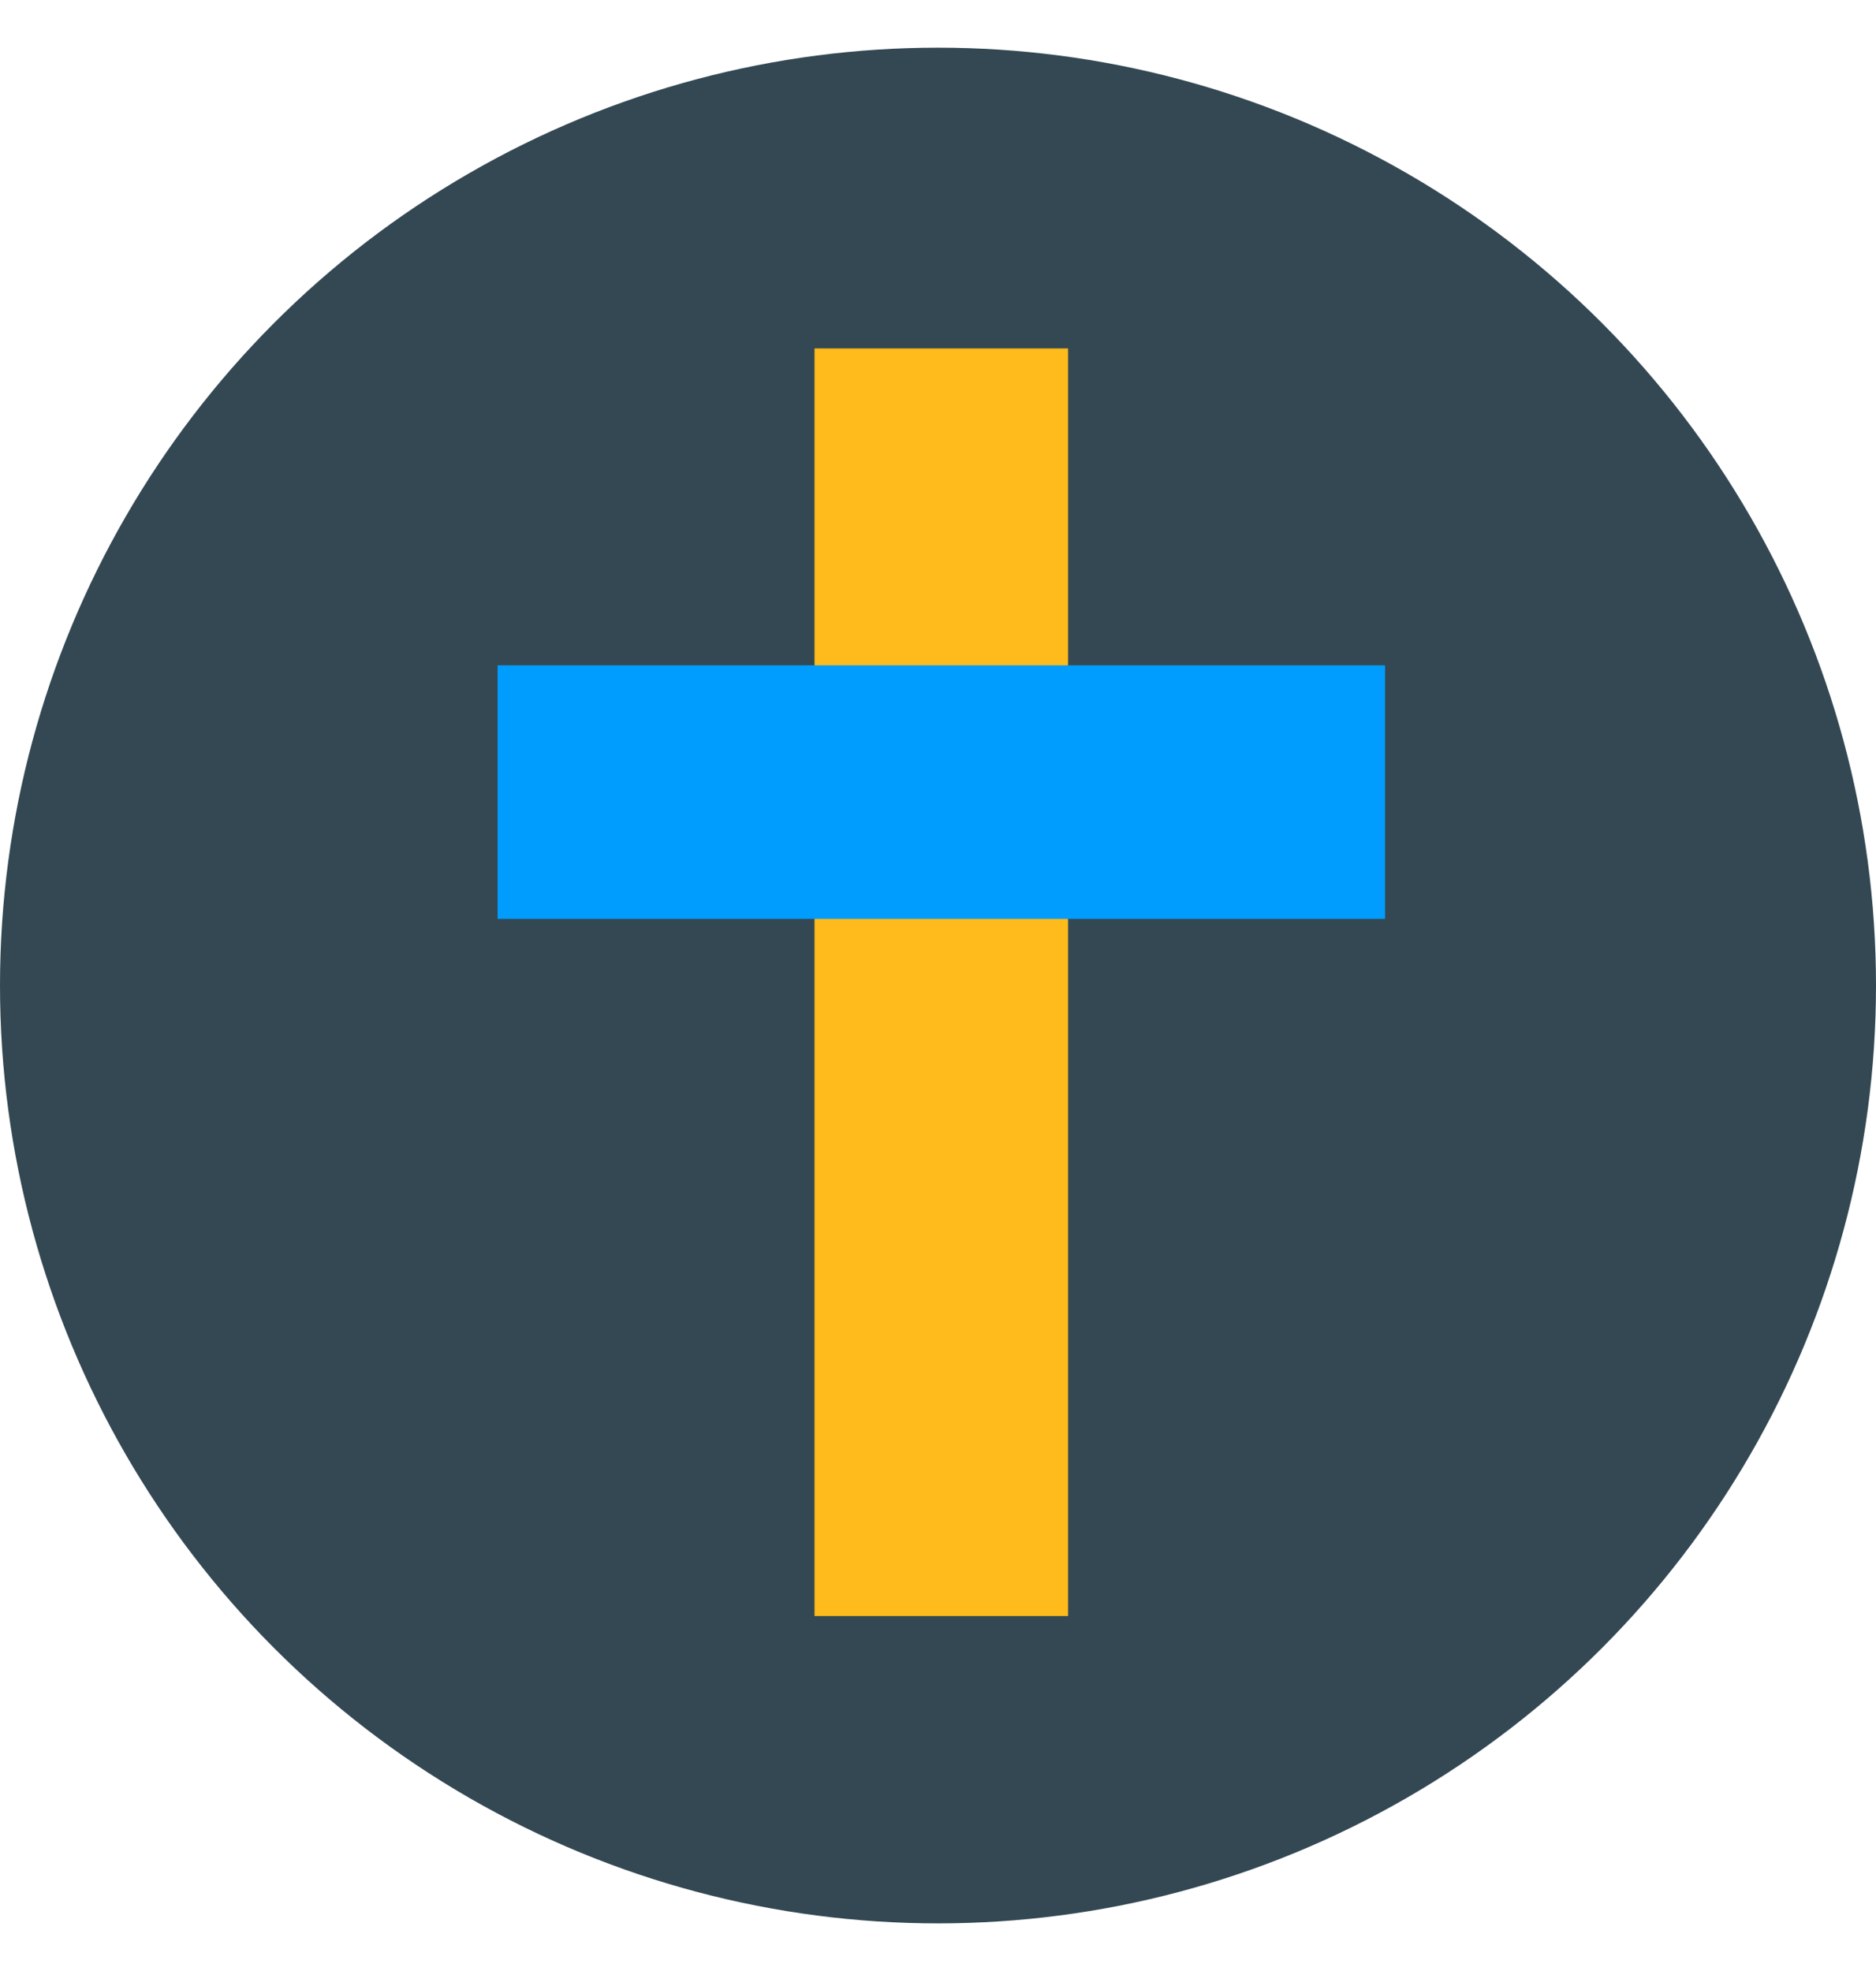
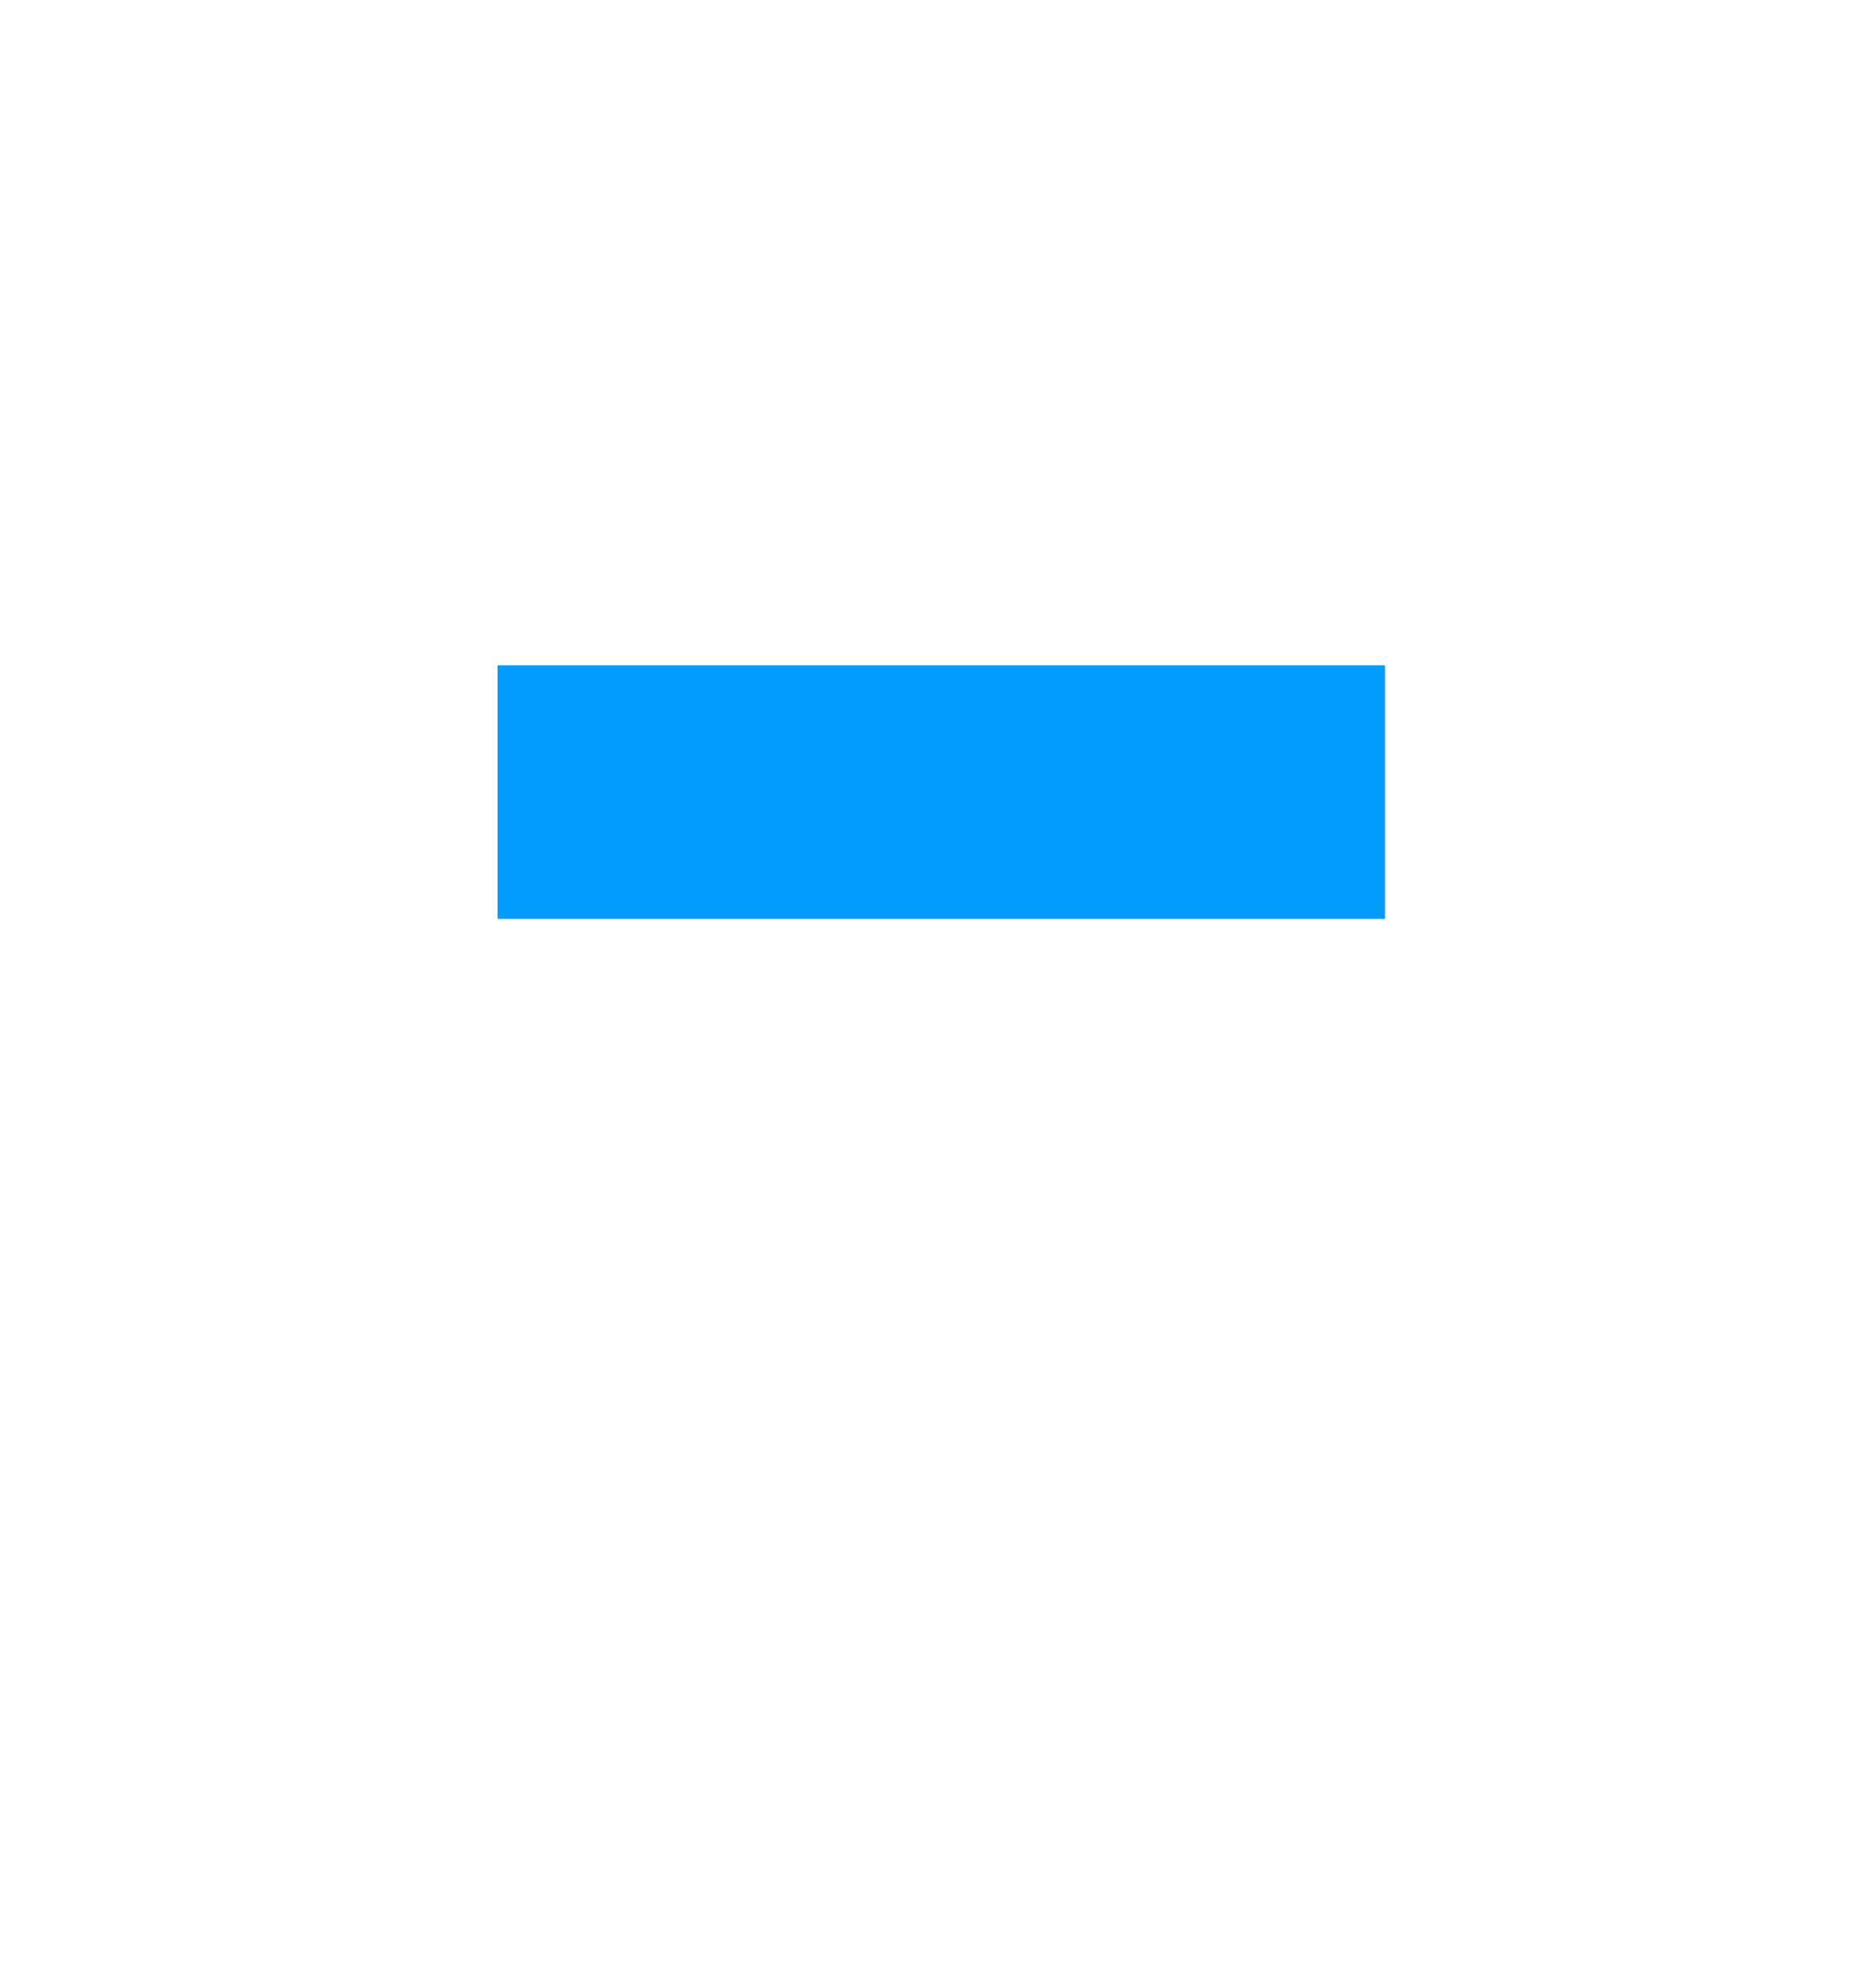
<svg xmlns="http://www.w3.org/2000/svg" width="81.055" height="85.175" viewBox="0 0 29.594 29.594">
  <g id="religious_icon" transform="translate(8158.849 -836.255)">
-     <circle id="Ellipse_171" data-name="Ellipse 171" cx="14.797" cy="14.797" r="14.797" transform="translate(-8158.849 836.255)" fill="#334853" />
-     <rect id="Rectangle_2784" data-name="Rectangle 2784" width="4" height="20" transform="translate(-8146 841)" fill="#ffba1b" />
    <rect id="Rectangle_2785" data-name="Rectangle 2785" width="4" height="14" transform="translate(-8137 846) rotate(90)" fill="#009dff" />
  </g>
</svg>